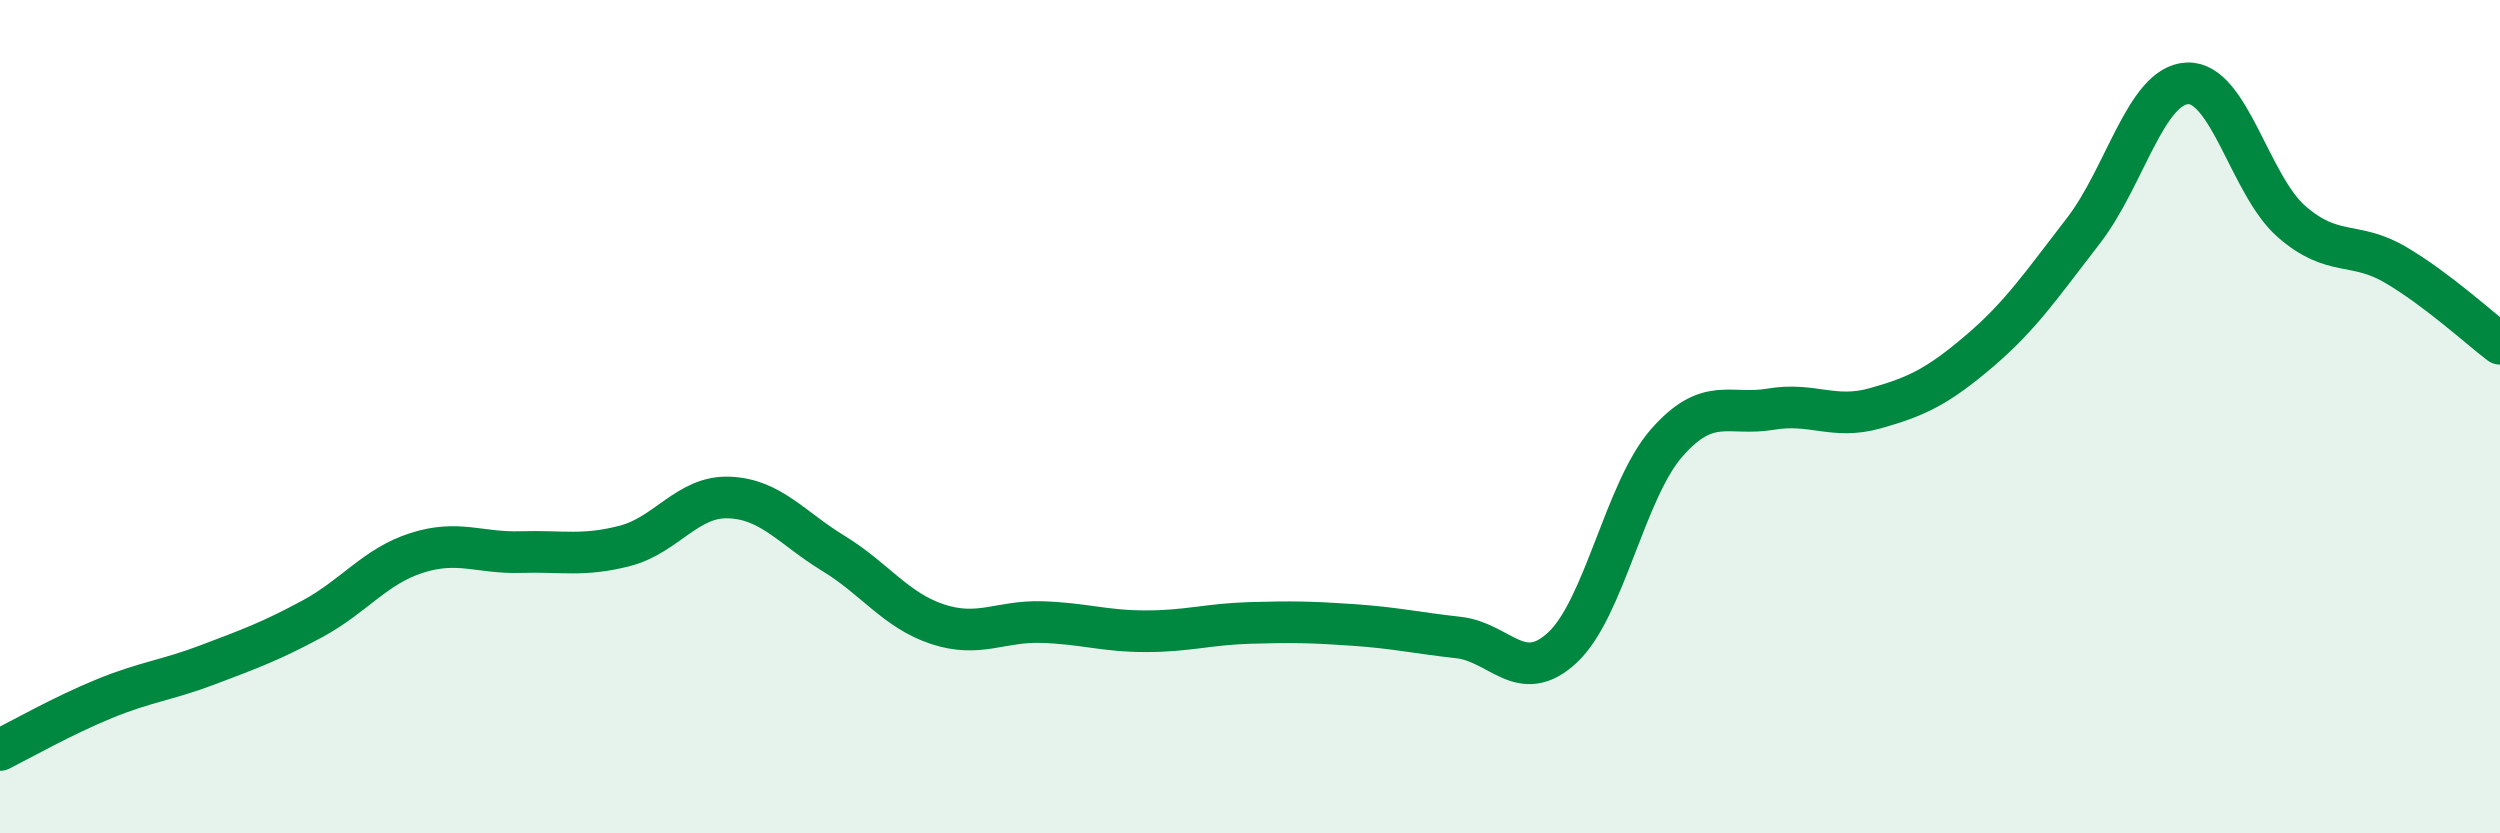
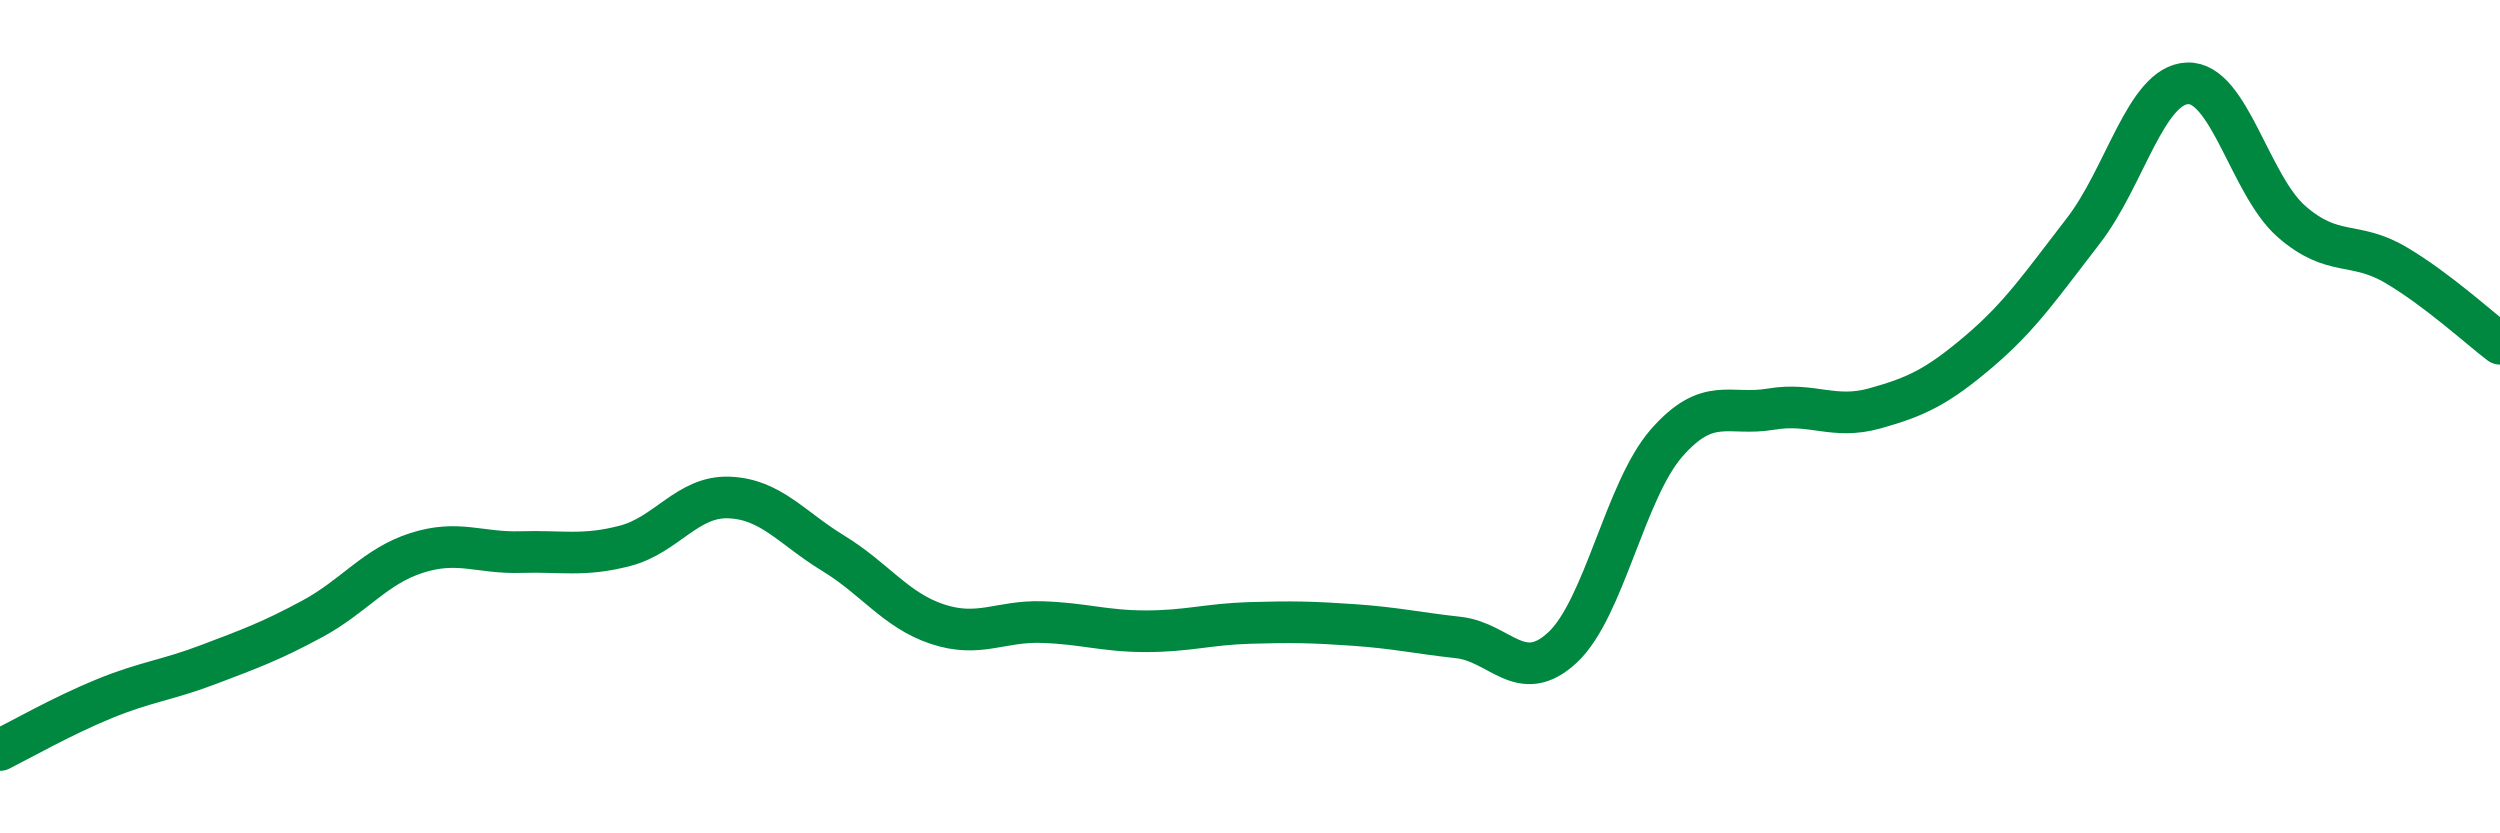
<svg xmlns="http://www.w3.org/2000/svg" width="60" height="20" viewBox="0 0 60 20">
-   <path d="M 0,18 C 0.5,17.75 1.5,17.18 2.5,16.77 C 3.5,16.36 4,16.33 5,15.95 C 6,15.57 6.5,15.39 7.5,14.85 C 8.5,14.31 9,13.59 10,13.27 C 11,12.95 11.5,13.28 12.5,13.25 C 13.5,13.22 14,13.36 15,13.1 C 16,12.84 16.5,11.9 17.5,11.94 C 18.5,11.98 19,12.67 20,13.28 C 21,13.89 21.5,14.65 22.5,14.98 C 23.5,15.31 24,14.9 25,14.93 C 26,14.96 26.5,15.15 27.5,15.15 C 28.5,15.15 29,14.98 30,14.95 C 31,14.92 31.5,14.93 32.5,15 C 33.5,15.07 34,15.19 35,15.3 C 36,15.41 36.5,16.47 37.5,15.54 C 38.5,14.61 39,11.77 40,10.63 C 41,9.49 41.5,9.99 42.5,9.82 C 43.5,9.65 44,10.08 45,9.8 C 46,9.52 46.5,9.28 47.5,8.43 C 48.5,7.58 49,6.83 50,5.54 C 51,4.25 51.5,2.04 52.5,2 C 53.5,1.96 54,4.45 55,5.32 C 56,6.19 56.5,5.77 57.5,6.36 C 58.5,6.95 59.5,7.87 60,8.25L60 20L0 20Z" fill="#008740" opacity="0.1" stroke-linecap="round" stroke-linejoin="round" />
  <path d="M 0,18 C 0.5,17.75 1.5,17.18 2.5,16.77 C 3.5,16.36 4,16.33 5,15.95 C 6,15.57 6.5,15.39 7.5,14.85 C 8.5,14.31 9,13.59 10,13.27 C 11,12.95 11.5,13.28 12.5,13.25 C 13.5,13.22 14,13.36 15,13.1 C 16,12.84 16.5,11.9 17.5,11.94 C 18.5,11.98 19,12.67 20,13.28 C 21,13.89 21.5,14.65 22.5,14.98 C 23.5,15.31 24,14.9 25,14.93 C 26,14.96 26.5,15.15 27.5,15.15 C 28.5,15.15 29,14.98 30,14.95 C 31,14.92 31.5,14.93 32.5,15 C 33.5,15.07 34,15.19 35,15.3 C 36,15.41 36.5,16.47 37.5,15.54 C 38.5,14.61 39,11.77 40,10.63 C 41,9.49 41.5,9.99 42.5,9.82 C 43.5,9.65 44,10.08 45,9.8 C 46,9.52 46.5,9.28 47.5,8.43 C 48.5,7.58 49,6.83 50,5.54 C 51,4.25 51.5,2.04 52.5,2 C 53.5,1.96 54,4.45 55,5.32 C 56,6.19 56.5,5.77 57.5,6.36 C 58.5,6.95 59.5,7.87 60,8.25" stroke="#008740" stroke-width="1" fill="none" stroke-linecap="round" stroke-linejoin="round" />
</svg>